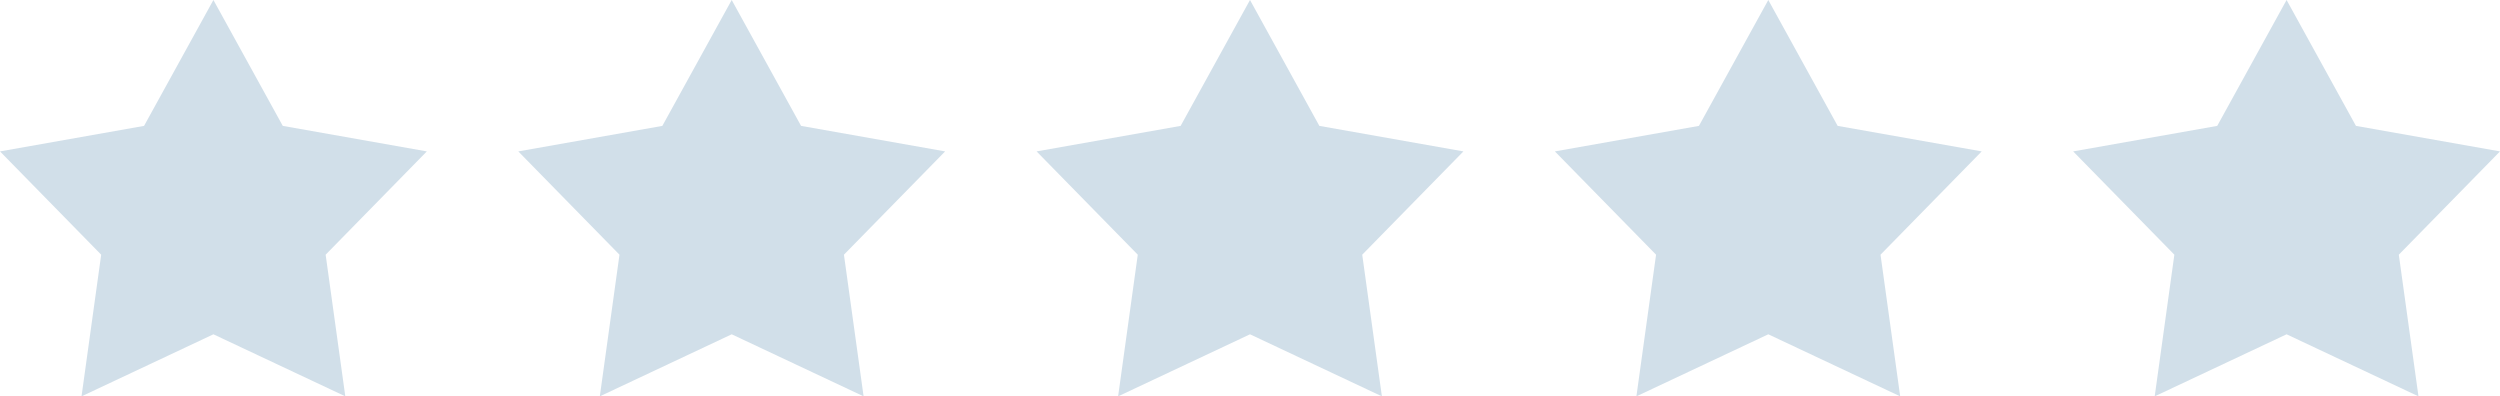
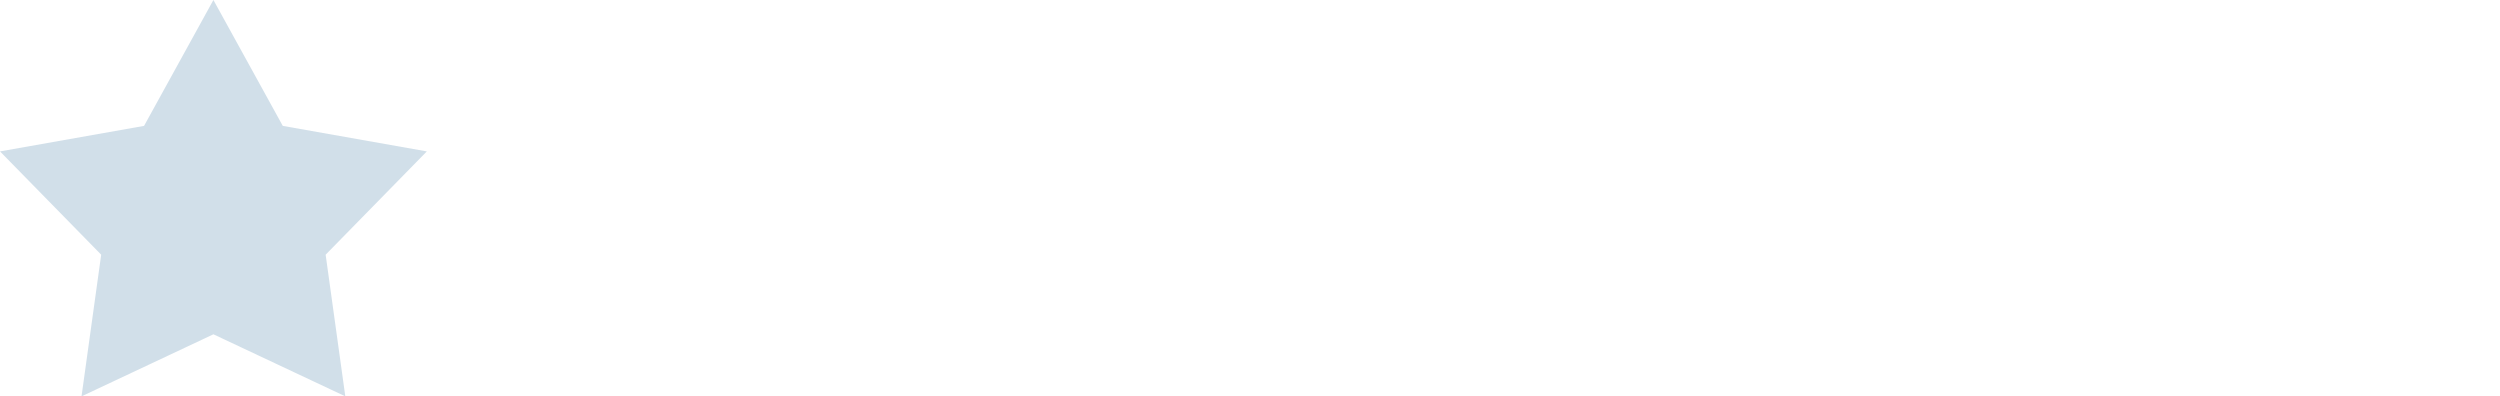
<svg xmlns="http://www.w3.org/2000/svg" width="82" height="13" viewBox="0 0 82 13">
  <g transform="translate(-669 -2241)">
    <path d="M7,0,9.275,4.129,14,4.966,10.681,8.354,11.326,13,7,10.965,2.674,13l.645-4.646L0,4.966l4.725-.837Z" transform="translate(669 2241)" fill="rgba(209,223,233,1)" />
-     <path d="M7,0,9.275,4.129,14,4.966,10.681,8.354,11.326,13,7,10.965,2.674,13l.645-4.646L0,4.966l4.725-.837Z" transform="translate(703 2241)" fill="rgba(209,223,233,1)" />
-     <path d="M7,0,9.275,4.129,14,4.966,10.681,8.354,11.326,13,7,10.965,2.674,13l.645-4.646L0,4.966l4.725-.837Z" transform="translate(686 2241)" fill="rgba(209,223,233,1)" />
-     <path d="M7,0,9.275,4.129,14,4.966,10.681,8.354,11.326,13,7,10.965,2.674,13l.645-4.646L0,4.966l4.725-.837Z" transform="translate(720 2241)" fill="rgba(209,223,233,1)" />
-     <path d="M7,0,9.275,4.129,14,4.966,10.681,8.354,11.326,13,7,10.965,2.674,13l.645-4.646L0,4.966l4.725-.837Z" transform="translate(737 2241)" fill="rgba(209,223,233,1)" />
  </g>
</svg>